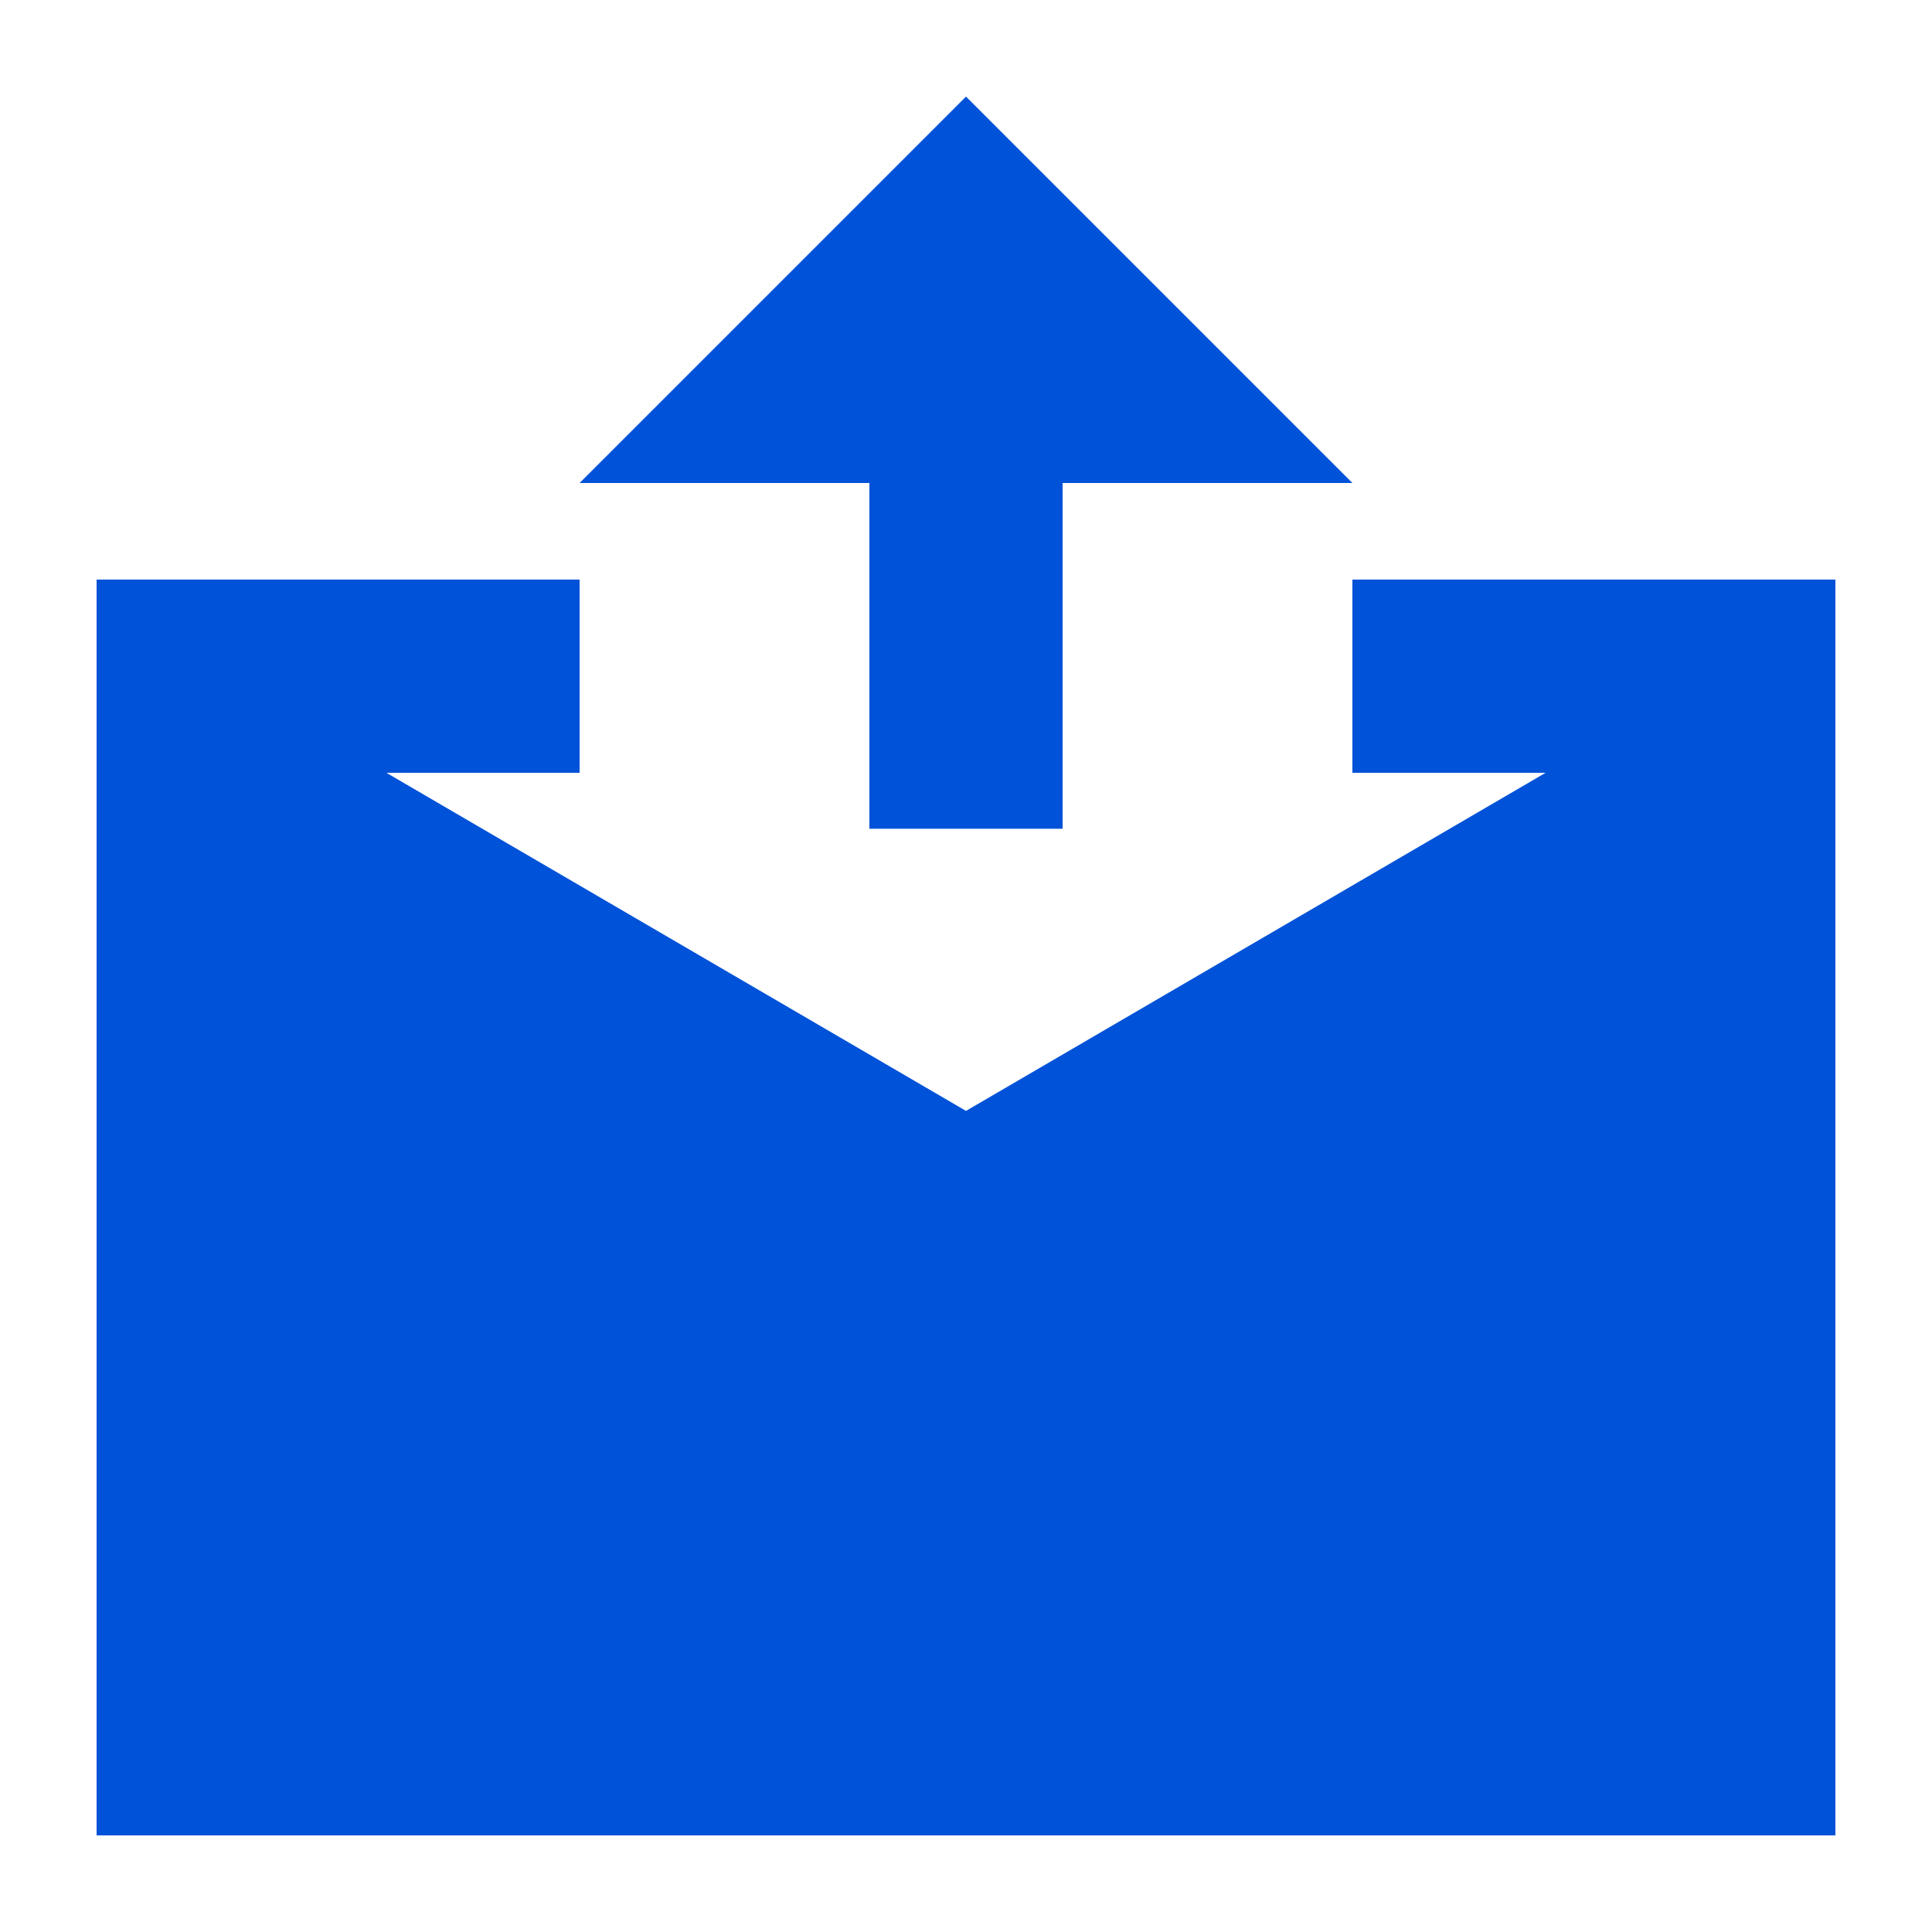
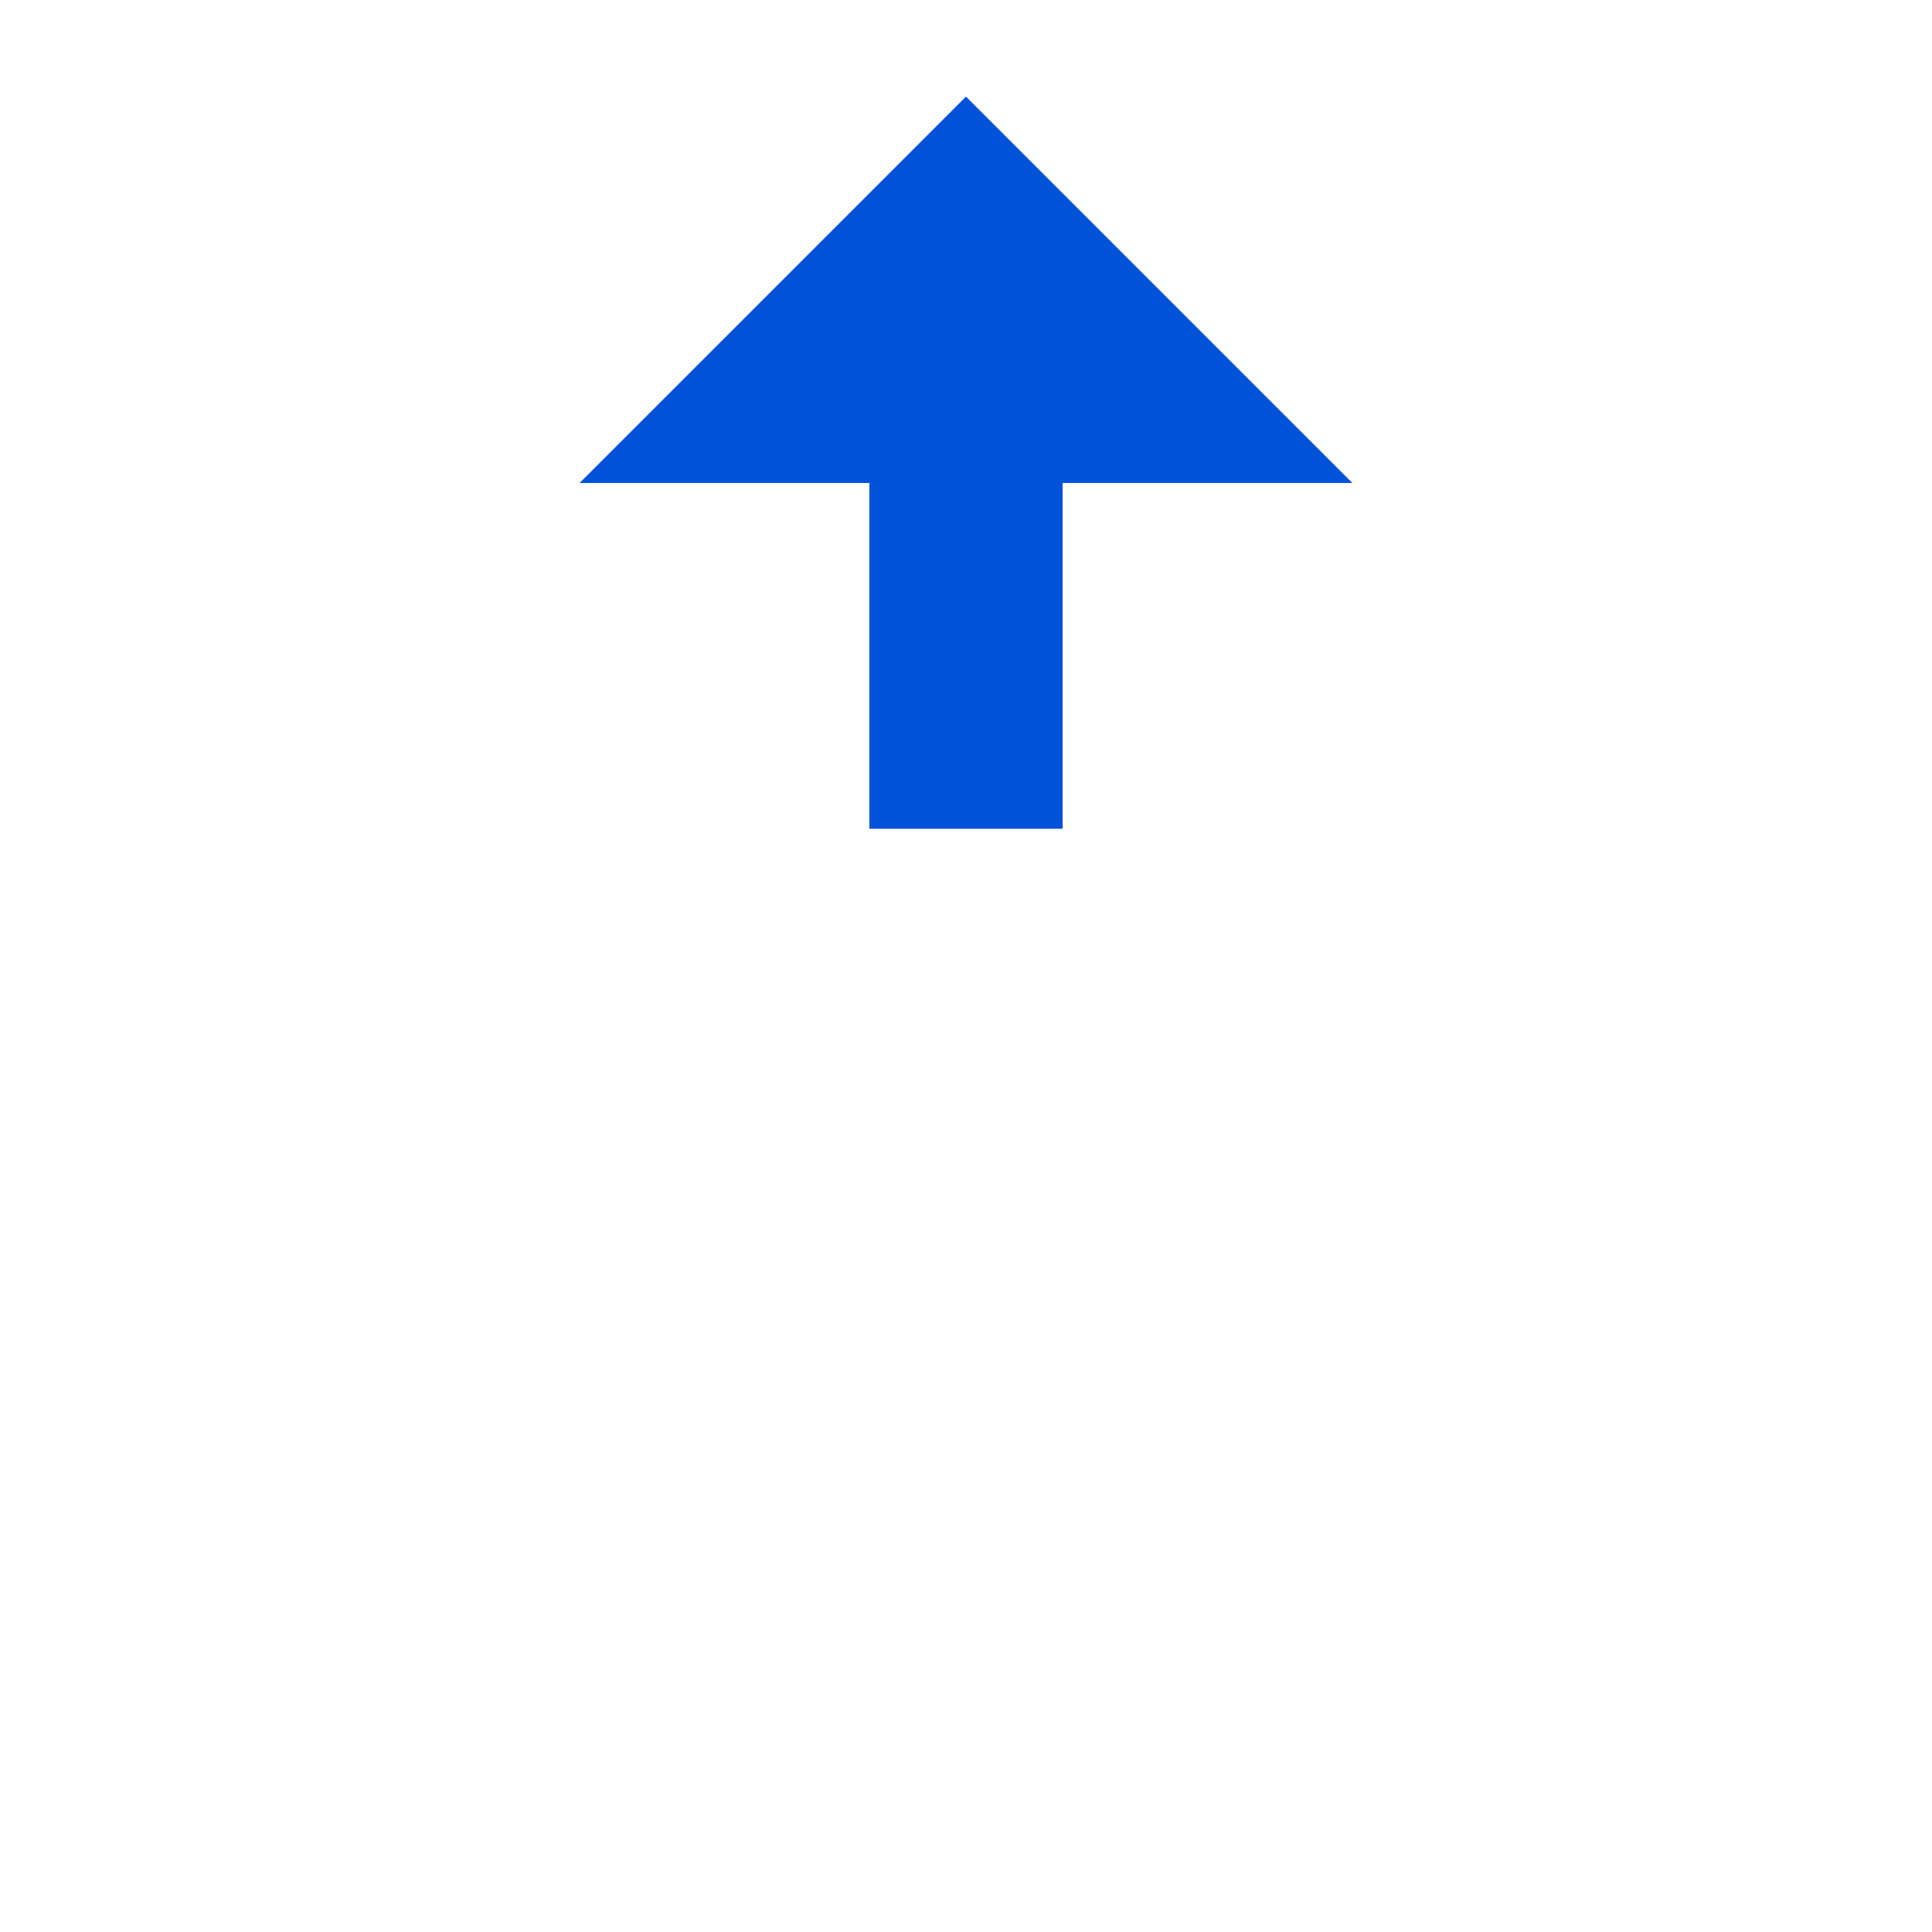
<svg xmlns="http://www.w3.org/2000/svg" width="20" height="20" viewBox="0 0 20 20" fill="none">
  <rect width="20" height="20" fill="white" />
-   <path d="M6 8H4L10 11.5L16 8H14V6H19V19H1V6H6V8Z" fill="#0052D9" />
  <path d="M14 5H11V8.579H9V5H6L10 1L14 5Z" fill="#0052D9" />
</svg>